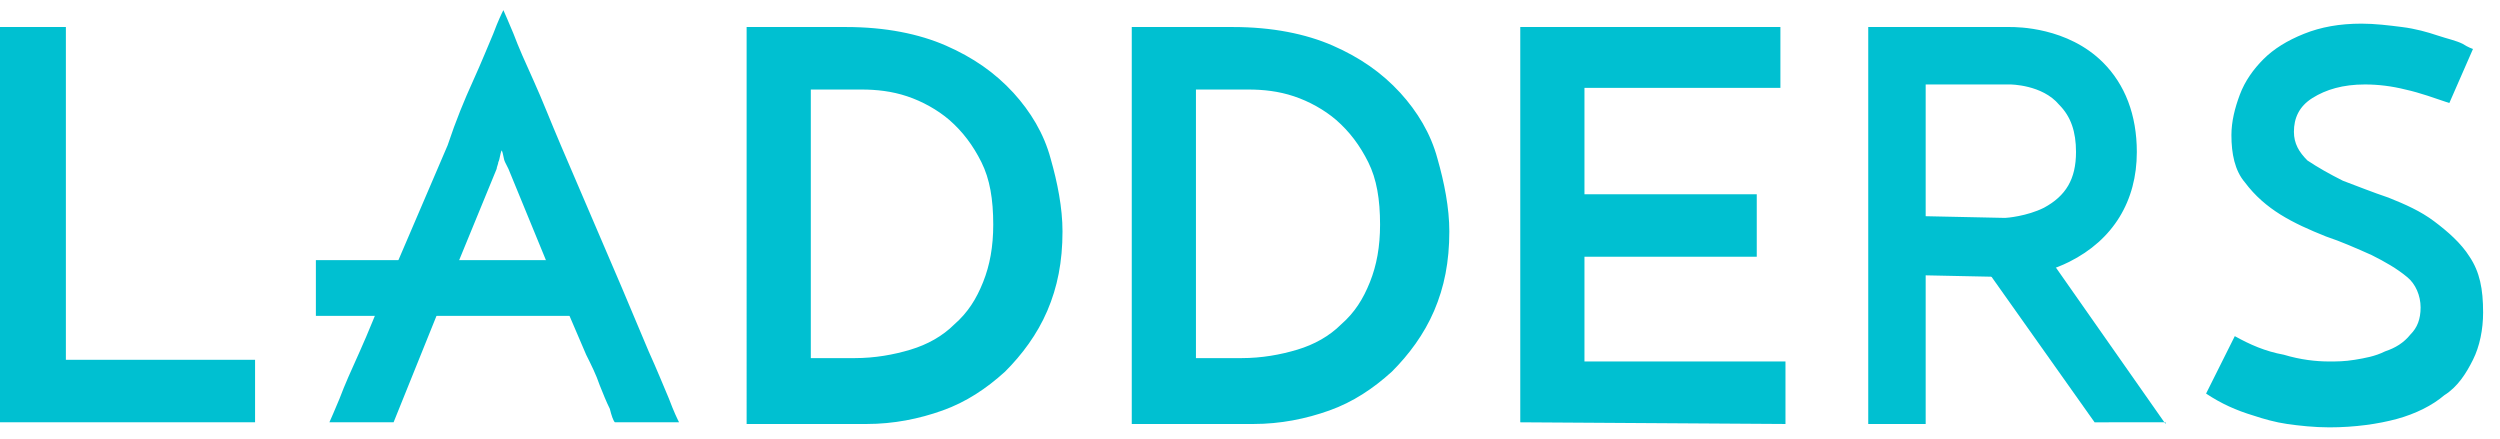
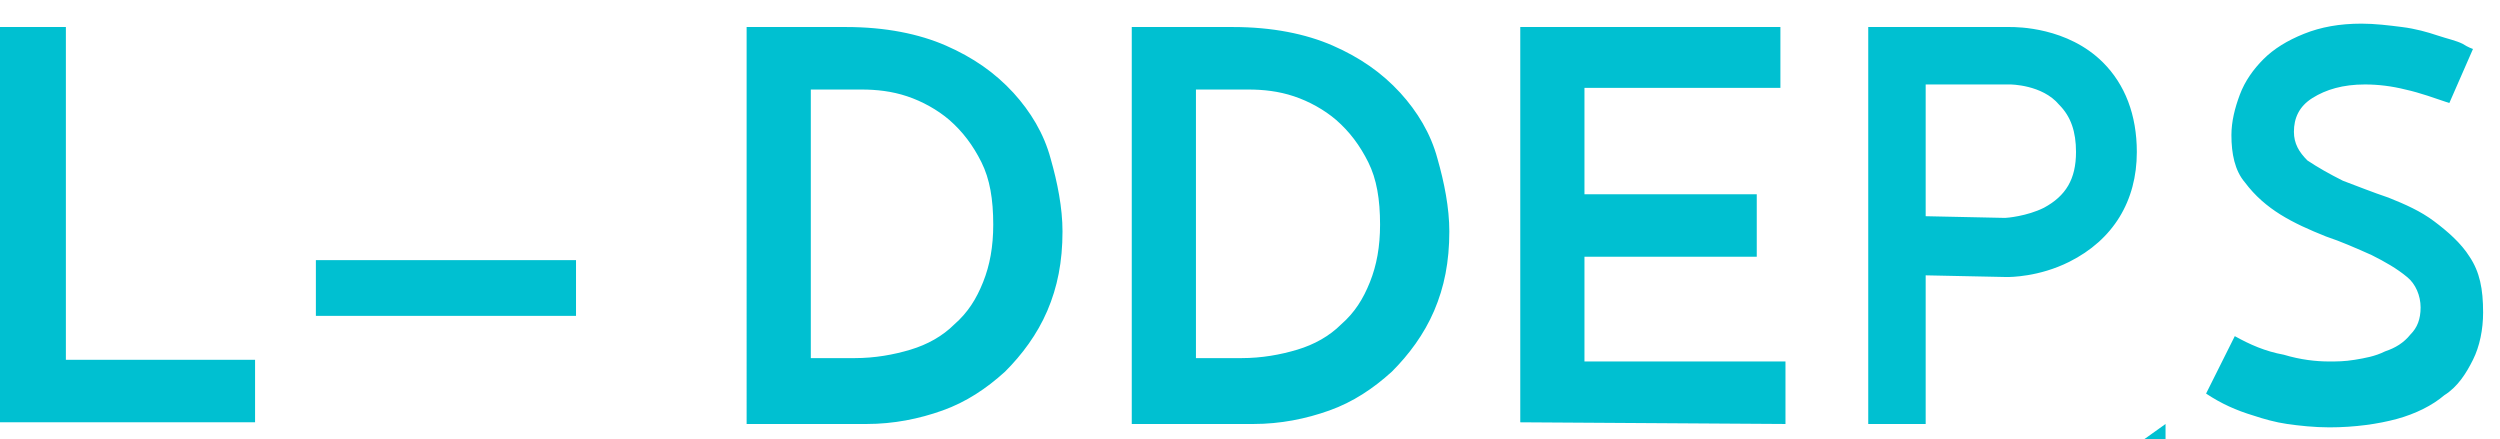
<svg xmlns="http://www.w3.org/2000/svg" version="1.1" id="Layer_1" x="0px" y="0px" viewBox="0 0 148 26" style="enable-background:new 0 0 148 26;" xml:space="preserve">
  <style type="text/css">
	.st0{fill-rule:evenodd;clip-rule:evenodd;fill:#00C0D1;}
</style>
  <g>
-     <path class="st0" d="M25.8,18.8L23.3,25h-3.8c0.1-0.2,0.3-0.7,0.6-1.4c0.3-0.8,0.7-1.7,1.2-2.8c0.5-1.1,1-2.4,1.6-3.8   c0.6-1.4,1.2-2.8,1.8-4.2c0.6-1.4,1.2-2.8,1.8-4.2C27,7.1,27.5,5.9,28,4.8c0.5-1.1,0.9-2.1,1.2-2.8c0.3-0.8,0.5-1.2,0.6-1.4   c0.1,0.2,0.3,0.7,0.6,1.4c0.3,0.8,0.7,1.7,1.2,2.8c0.5,1.1,1,2.4,1.6,3.8c0.6,1.4,1.2,2.8,1.8,4.2c0.6,1.4,1.2,2.8,1.8,4.2l1.6,3.8   c0.5,1.1,0.9,2.1,1.2,2.8c0.3,0.8,0.5,1.2,0.6,1.4h-3.8c-0.1-0.1-0.2-0.4-0.3-0.8c-0.2-0.4-0.4-0.9-0.6-1.4   c-0.2-0.6-0.5-1.2-0.8-1.8l-0.9-2.1l-1.4-3.3l-2.3-5.6c0,0-0.1-0.2-0.2-0.4c-0.1-0.2-0.1-0.5-0.2-0.7c-0.1,0.2-0.1,0.5-0.2,0.7   c0,0.1-0.1,0.3-0.1,0.4l-2.3,5.6L25.8,18.8z" />
    <path class="st0" d="M34.1,18.7H18.7v-3.3h15.4V18.7z M0,25V1.6h3.9v19.7h11.2v3.7L0,25z M50.6,21.2c1.2,0,2.3-0.2,3.3-0.5   c1-0.3,1.9-0.8,2.6-1.5c0.8-0.7,1.3-1.5,1.7-2.5c0.4-1,0.6-2.1,0.6-3.4c0-1.5-0.2-2.7-0.7-3.7c-0.5-1-1.1-1.8-1.9-2.5   c-0.7-0.6-1.6-1.1-2.5-1.4c-0.9-0.3-1.8-0.4-2.7-0.4H48v15.9H50.6z M44.1,1.6h6c2.3,0,4.3,0.4,5.9,1.1c1.6,0.7,2.9,1.6,4,2.8   c1,1.1,1.8,2.4,2.2,3.9c0.4,1.4,0.7,2.9,0.7,4.3c0,1.8-0.3,3.3-0.9,4.7c-0.6,1.4-1.5,2.6-2.5,3.6c-1.1,1-2.3,1.8-3.7,2.3   c-1.4,0.5-2.9,0.8-4.5,0.8h-7.1V1.6z M73.5,21.2c1.2,0,2.3-0.2,3.3-0.5c1-0.3,1.9-0.8,2.6-1.5c0.8-0.7,1.3-1.5,1.7-2.5   c0.4-1,0.6-2.1,0.6-3.4c0-1.5-0.2-2.7-0.7-3.7c-0.5-1-1.1-1.8-1.9-2.5c-0.7-0.6-1.6-1.1-2.5-1.4c-0.9-0.3-1.8-0.4-2.7-0.4h-3.1   v15.9H73.5z M67,1.6h6c2.3,0,4.3,0.4,5.9,1.1c1.6,0.7,2.9,1.6,4,2.8c1,1.1,1.8,2.4,2.2,3.9c0.4,1.4,0.7,2.9,0.7,4.3   c0,1.8-0.3,3.3-0.9,4.7c-0.6,1.4-1.5,2.6-2.5,3.6c-1.1,1-2.3,1.8-3.7,2.3c-1.4,0.5-2.9,0.8-4.5,0.8H67L67,1.6L67,1.6z M90,25V1.6   h15.4v3.6H93.8v6.3h10.2v3.7H93.8v6.2h11.9v3.7L90,25z M146.4,2.9L145,6.1c-0.9-0.3-1.7-0.6-2.6-0.8C141.6,5.1,140.8,5,140,5   c-1.3,0-2.3,0.3-3.1,0.8c-0.8,0.5-1.1,1.2-1.1,2c0,0.7,0.3,1.2,0.8,1.7c0.6,0.4,1.3,0.8,2.1,1.2c0.8,0.3,1.8,0.7,2.7,1   c1,0.4,1.9,0.8,2.7,1.4c0.8,0.6,1.6,1.3,2.1,2.1c0.6,0.9,0.8,1.9,0.8,3.3c0,1-0.2,2-0.6,2.8c-0.4,0.8-0.9,1.6-1.7,2.1   c-0.7,0.6-1.7,1.1-2.8,1.4c-1.1,0.3-2.5,0.5-4,0.5c-0.9,0-1.8-0.1-2.5-0.2c-0.7-0.1-1.4-0.3-2-0.5c-1-0.3-1.9-0.7-2.8-1.3l1.7-3.4   c0.9,0.5,1.8,0.9,2.9,1.1c1,0.3,1.9,0.4,2.7,0.4c0.4,0,0.9,0,1.5-0.1c0.6-0.1,1.2-0.2,1.8-0.5c0.6-0.2,1.1-0.5,1.5-1   c0.4-0.4,0.6-0.9,0.6-1.6c0-0.7-0.3-1.4-0.8-1.8c-0.6-0.5-1.3-0.9-2.1-1.3c-0.9-0.4-1.8-0.8-2.7-1.1c-1-0.4-1.9-0.8-2.7-1.3   c-0.8-0.5-1.5-1.1-2.1-1.9c-0.6-0.7-0.8-1.7-0.8-2.8c0-0.8,0.2-1.6,0.5-2.4c0.3-0.8,0.8-1.5,1.4-2.1c0.6-0.6,1.4-1.1,2.4-1.5   c1-0.4,2.1-0.6,3.4-0.6c0.8,0,1.6,0.1,2.4,0.2c0.8,0.1,1.5,0.3,2.1,0.5c0.6,0.2,1.1,0.3,1.5,0.5C146.1,2.8,146.4,2.9,146.4,2.9    M114,12.8l4.7,0.1c0.1,0,1.3-0.1,2.3-0.6c1.3-0.7,1.9-1.7,1.9-3.3c0-1.2-0.3-2.1-1-2.8C120.9,5,119,5,119,5h-5L114,12.8L114,12.8z    M114,25.1h-3.4V1.6h8.4c0.4,0,3.4,0,5.5,2.1c1.3,1.3,2,3.1,2,5.3c0,2.9-1.4,5.2-4,6.5c-1.8,0.9-3.5,0.9-3.7,0.9h0l-4.8-0.1   C114,16.2,114,25.1,114,25.1z" />
-     <path class="st0" d="M128.2,25.1L120,13.4l-2.8,2l6.8,9.6H128.2z" />
+     <path class="st0" d="M128.2,25.1l-2.8,2l6.8,9.6H128.2z" />
  </g>
</svg>